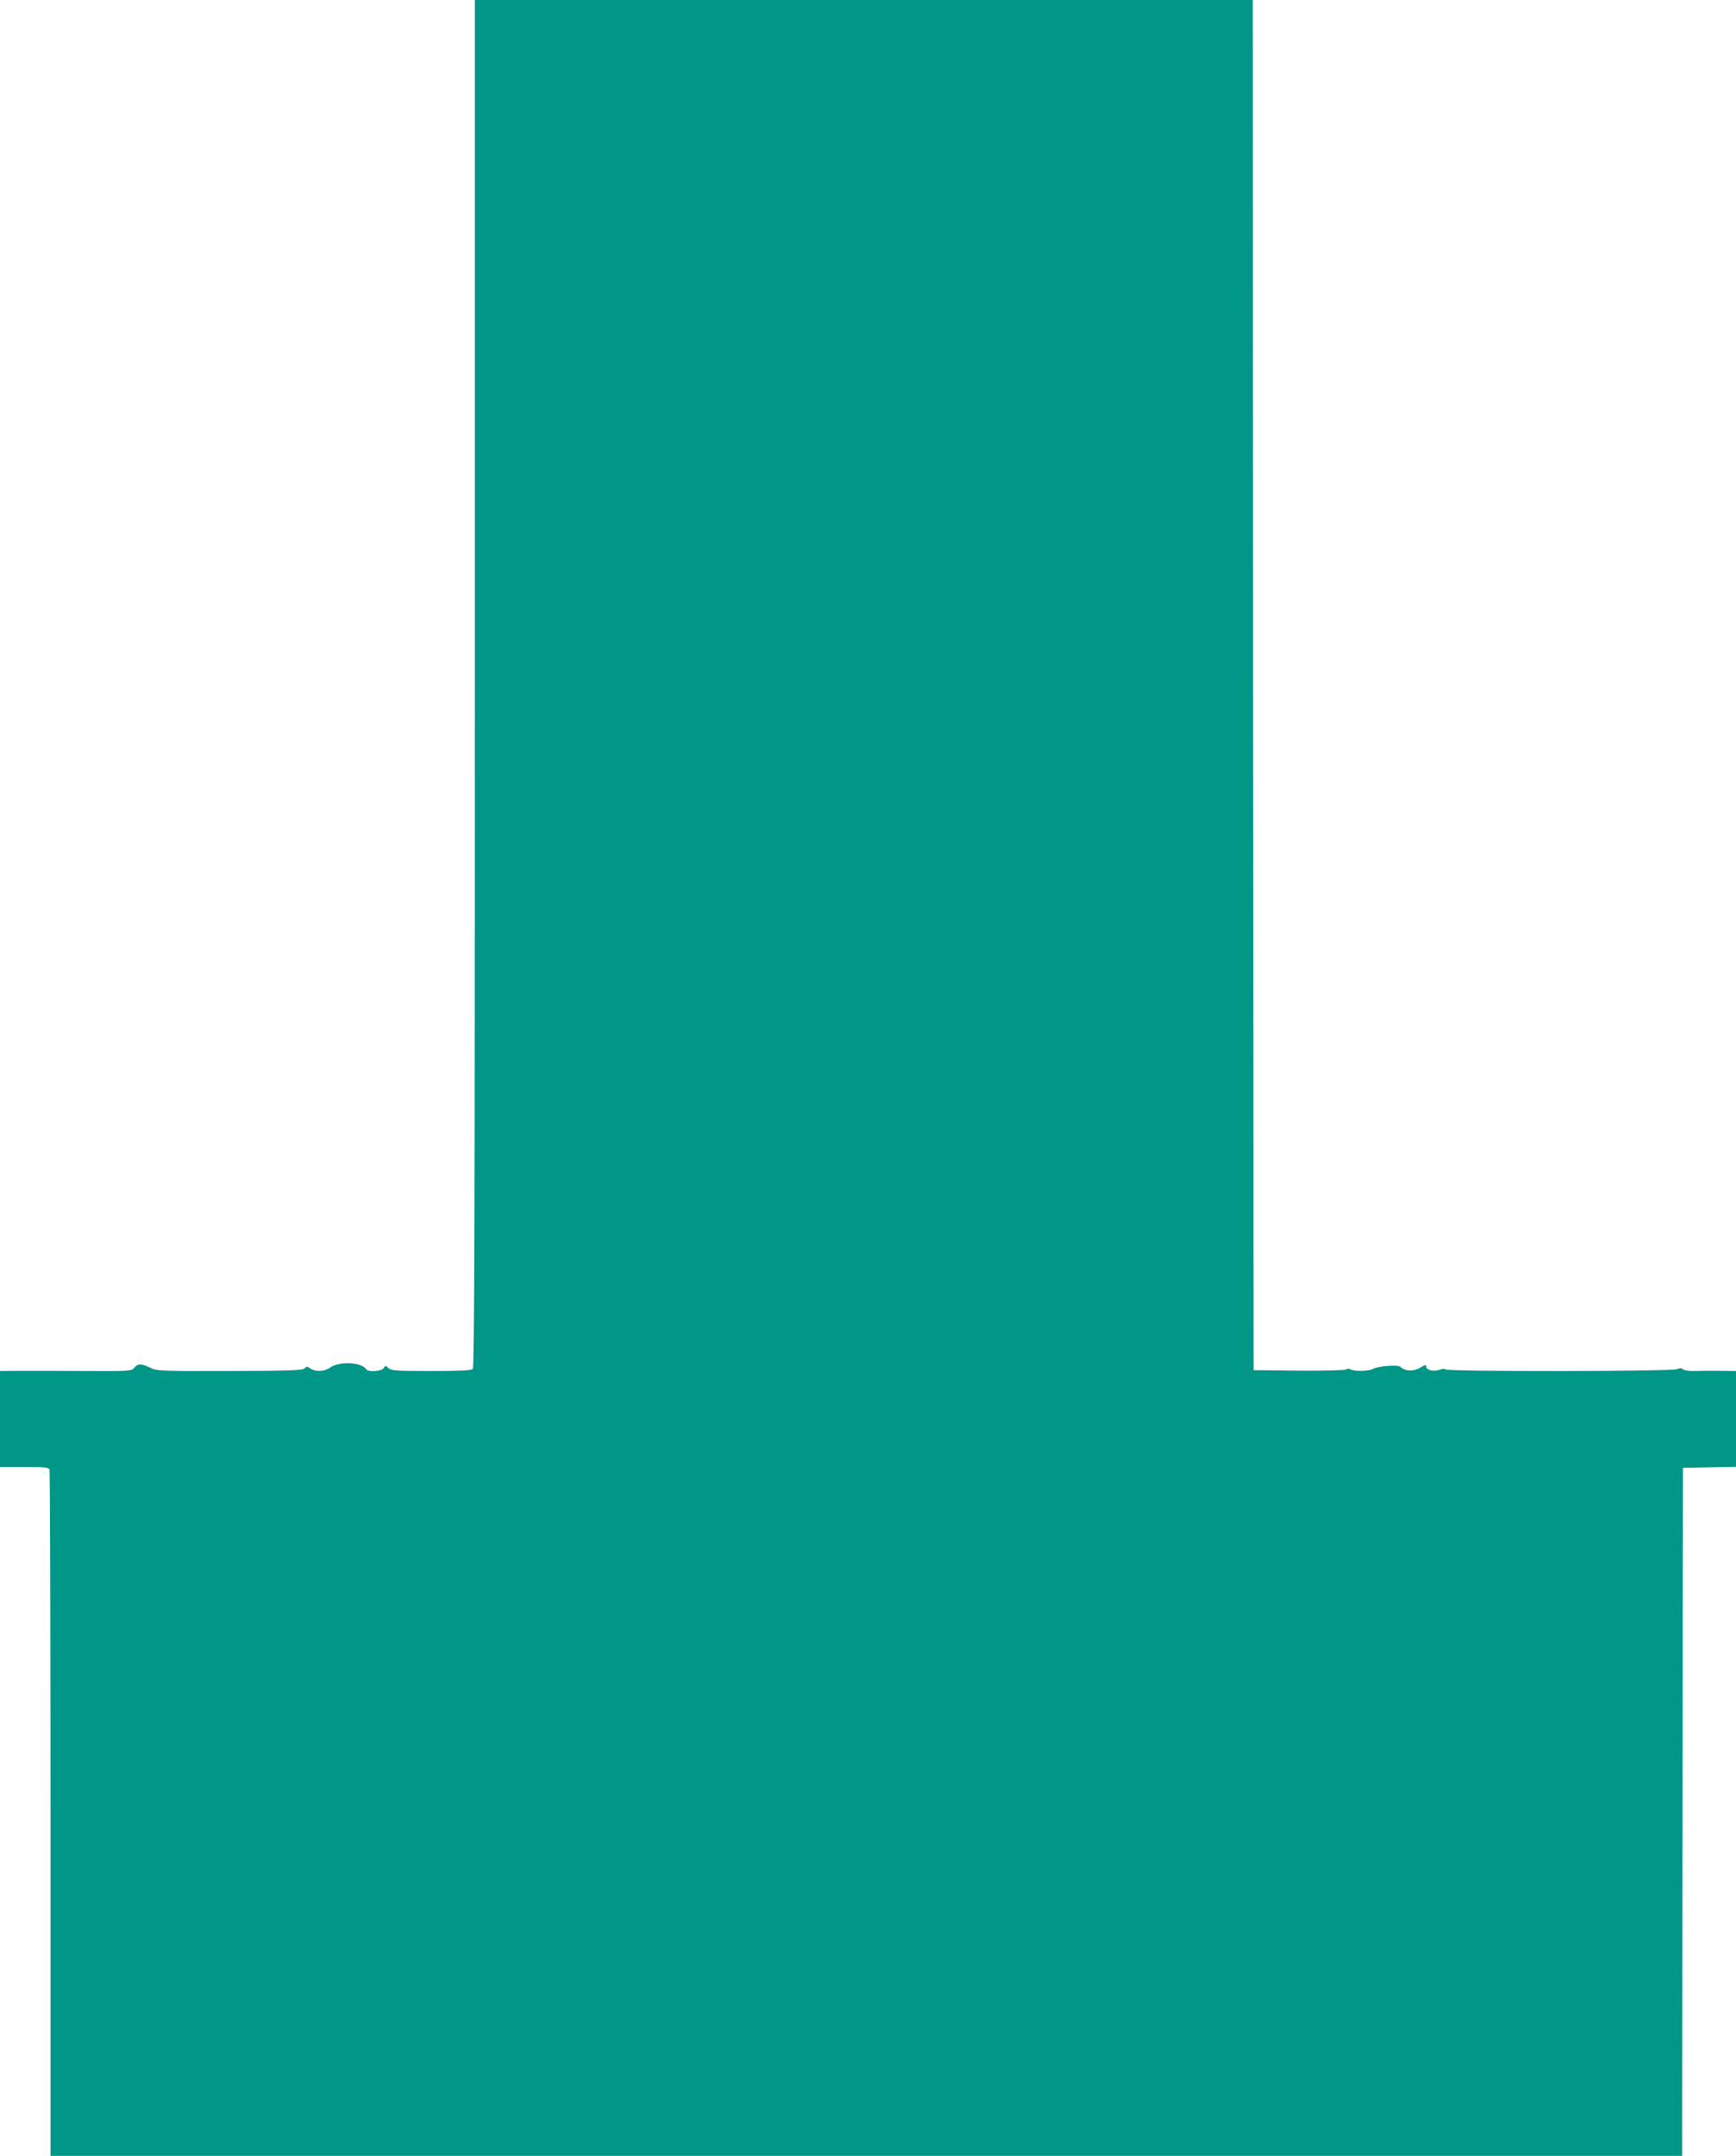
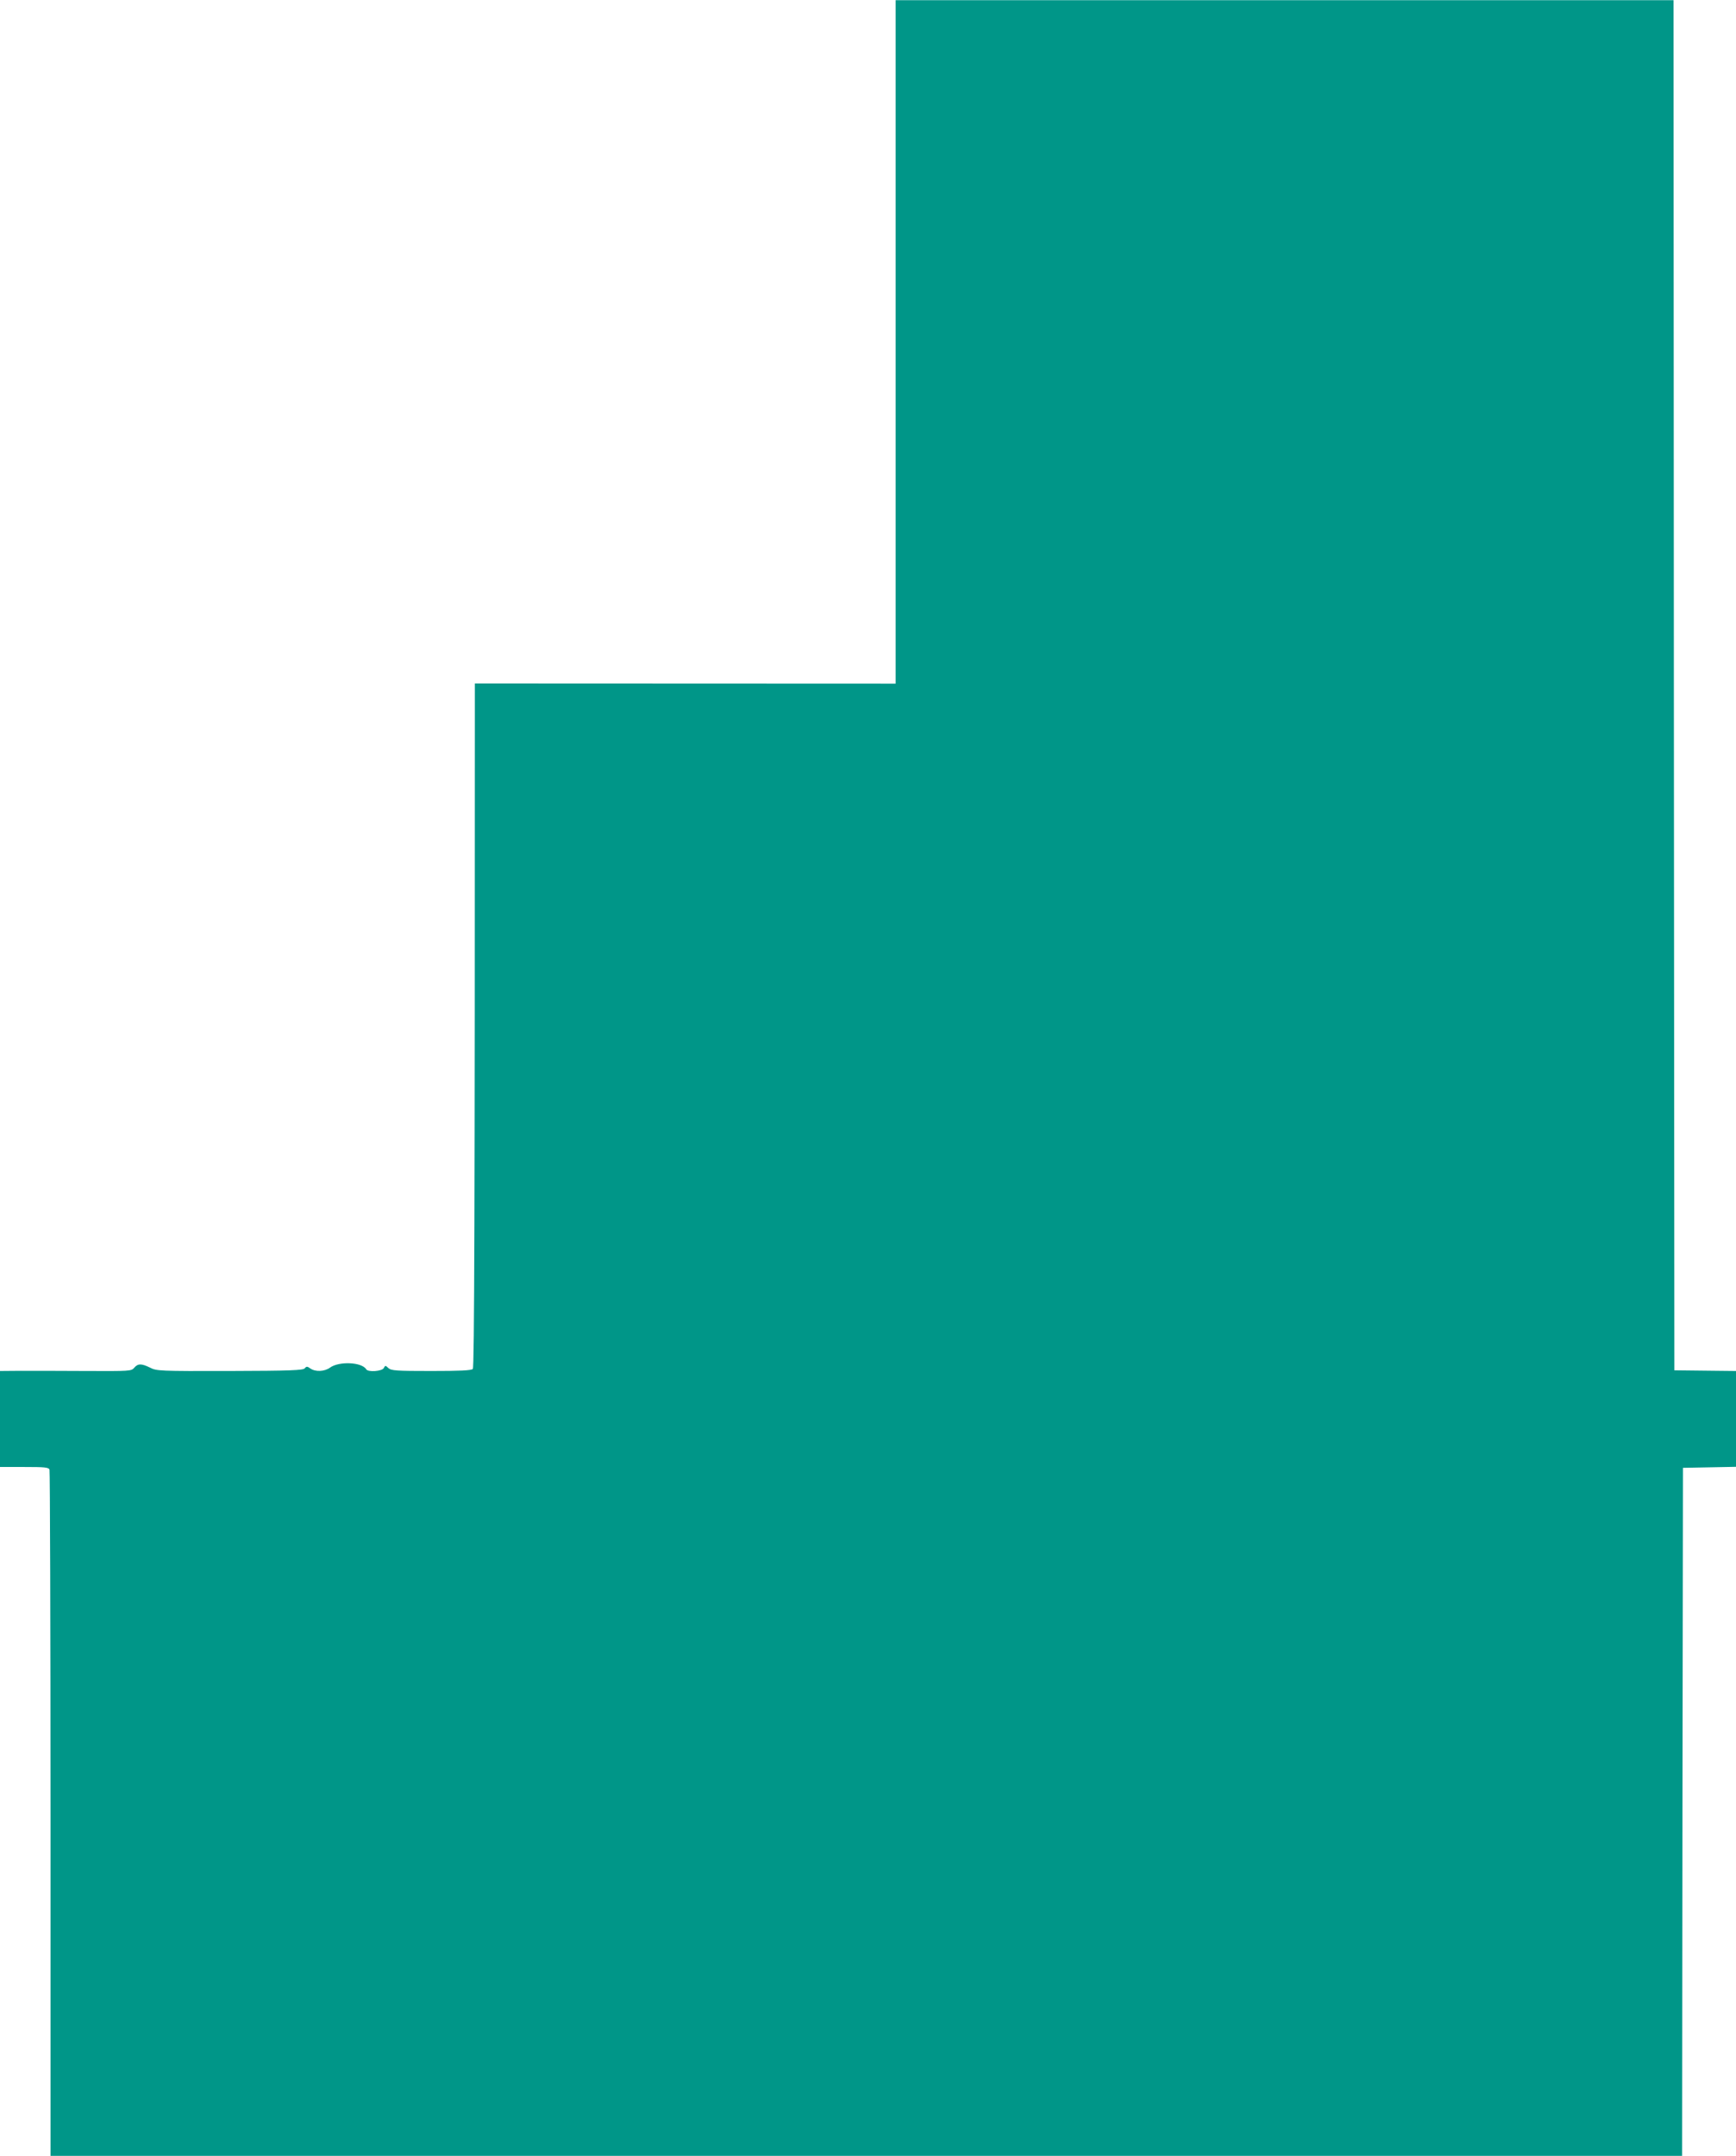
<svg xmlns="http://www.w3.org/2000/svg" version="1.0" width="1031pt" height="1280pt" viewBox="0 0 1031 1280" preserveAspectRatio="xMidYMid meet">
  <g transform="translate(0,1280) scale(0.1,-0.1)" fill="#009688" stroke="none">
-     <path d="M2820 8742 c0 -3143 -3 -4061 -12 -4070 -9 -9 -77 -12 -247 -12 -208 0 -237 2 -254 17 -18 17 -19 17 -28 0 -11 -19 -93 -25 -104 -7 -26 43 -161 49 -215 10 -33 -24 -87 -26 -117 -5 -18 13 -23 13 -33 1 -9 -12 -85 -15 -445 -16 -418 -1 -436 0 -474 20 -51 25 -72 25 -94 -1 -17 -20 -27 -20 -285 -19 -147 1 -322 1 -389 1 l-123 -1 0 -285 0 -285 144 0 c122 0 145 -2 150 -16 3 -9 6 -929 6 -2045 l0 -2029 4845 0 4845 0 2 2042 3 2043 158 3 157 3 0 284 0 285 -97 1 c-54 1 -122 0 -151 -1 -29 -1 -59 3 -67 10 -10 8 -19 8 -34 1 -25 -14 -1367 -15 -1375 -2 -4 5 -18 5 -34 -1 -35 -14 -82 -3 -82 18 0 13 -6 12 -35 -6 -38 -24 -92 -22 -117 4 -15 15 -130 6 -165 -12 -26 -14 -112 -15 -133 -2 -9 5 -19 5 -26 -1 -7 -5 -119 -8 -280 -7 l-269 3 -3 4068 -2 4067 -2310 0 -2310 0 0 -4058z" />
+     <path d="M2820 8742 c0 -3143 -3 -4061 -12 -4070 -9 -9 -77 -12 -247 -12 -208 0 -237 2 -254 17 -18 17 -19 17 -28 0 -11 -19 -93 -25 -104 -7 -26 43 -161 49 -215 10 -33 -24 -87 -26 -117 -5 -18 13 -23 13 -33 1 -9 -12 -85 -15 -445 -16 -418 -1 -436 0 -474 20 -51 25 -72 25 -94 -1 -17 -20 -27 -20 -285 -19 -147 1 -322 1 -389 1 l-123 -1 0 -285 0 -285 144 0 c122 0 145 -2 150 -16 3 -9 6 -929 6 -2045 l0 -2029 4845 0 4845 0 2 2042 3 2043 158 3 157 3 0 284 0 285 -97 1 l-269 3 -3 4068 -2 4067 -2310 0 -2310 0 0 -4058z" />
  </g>
</svg>